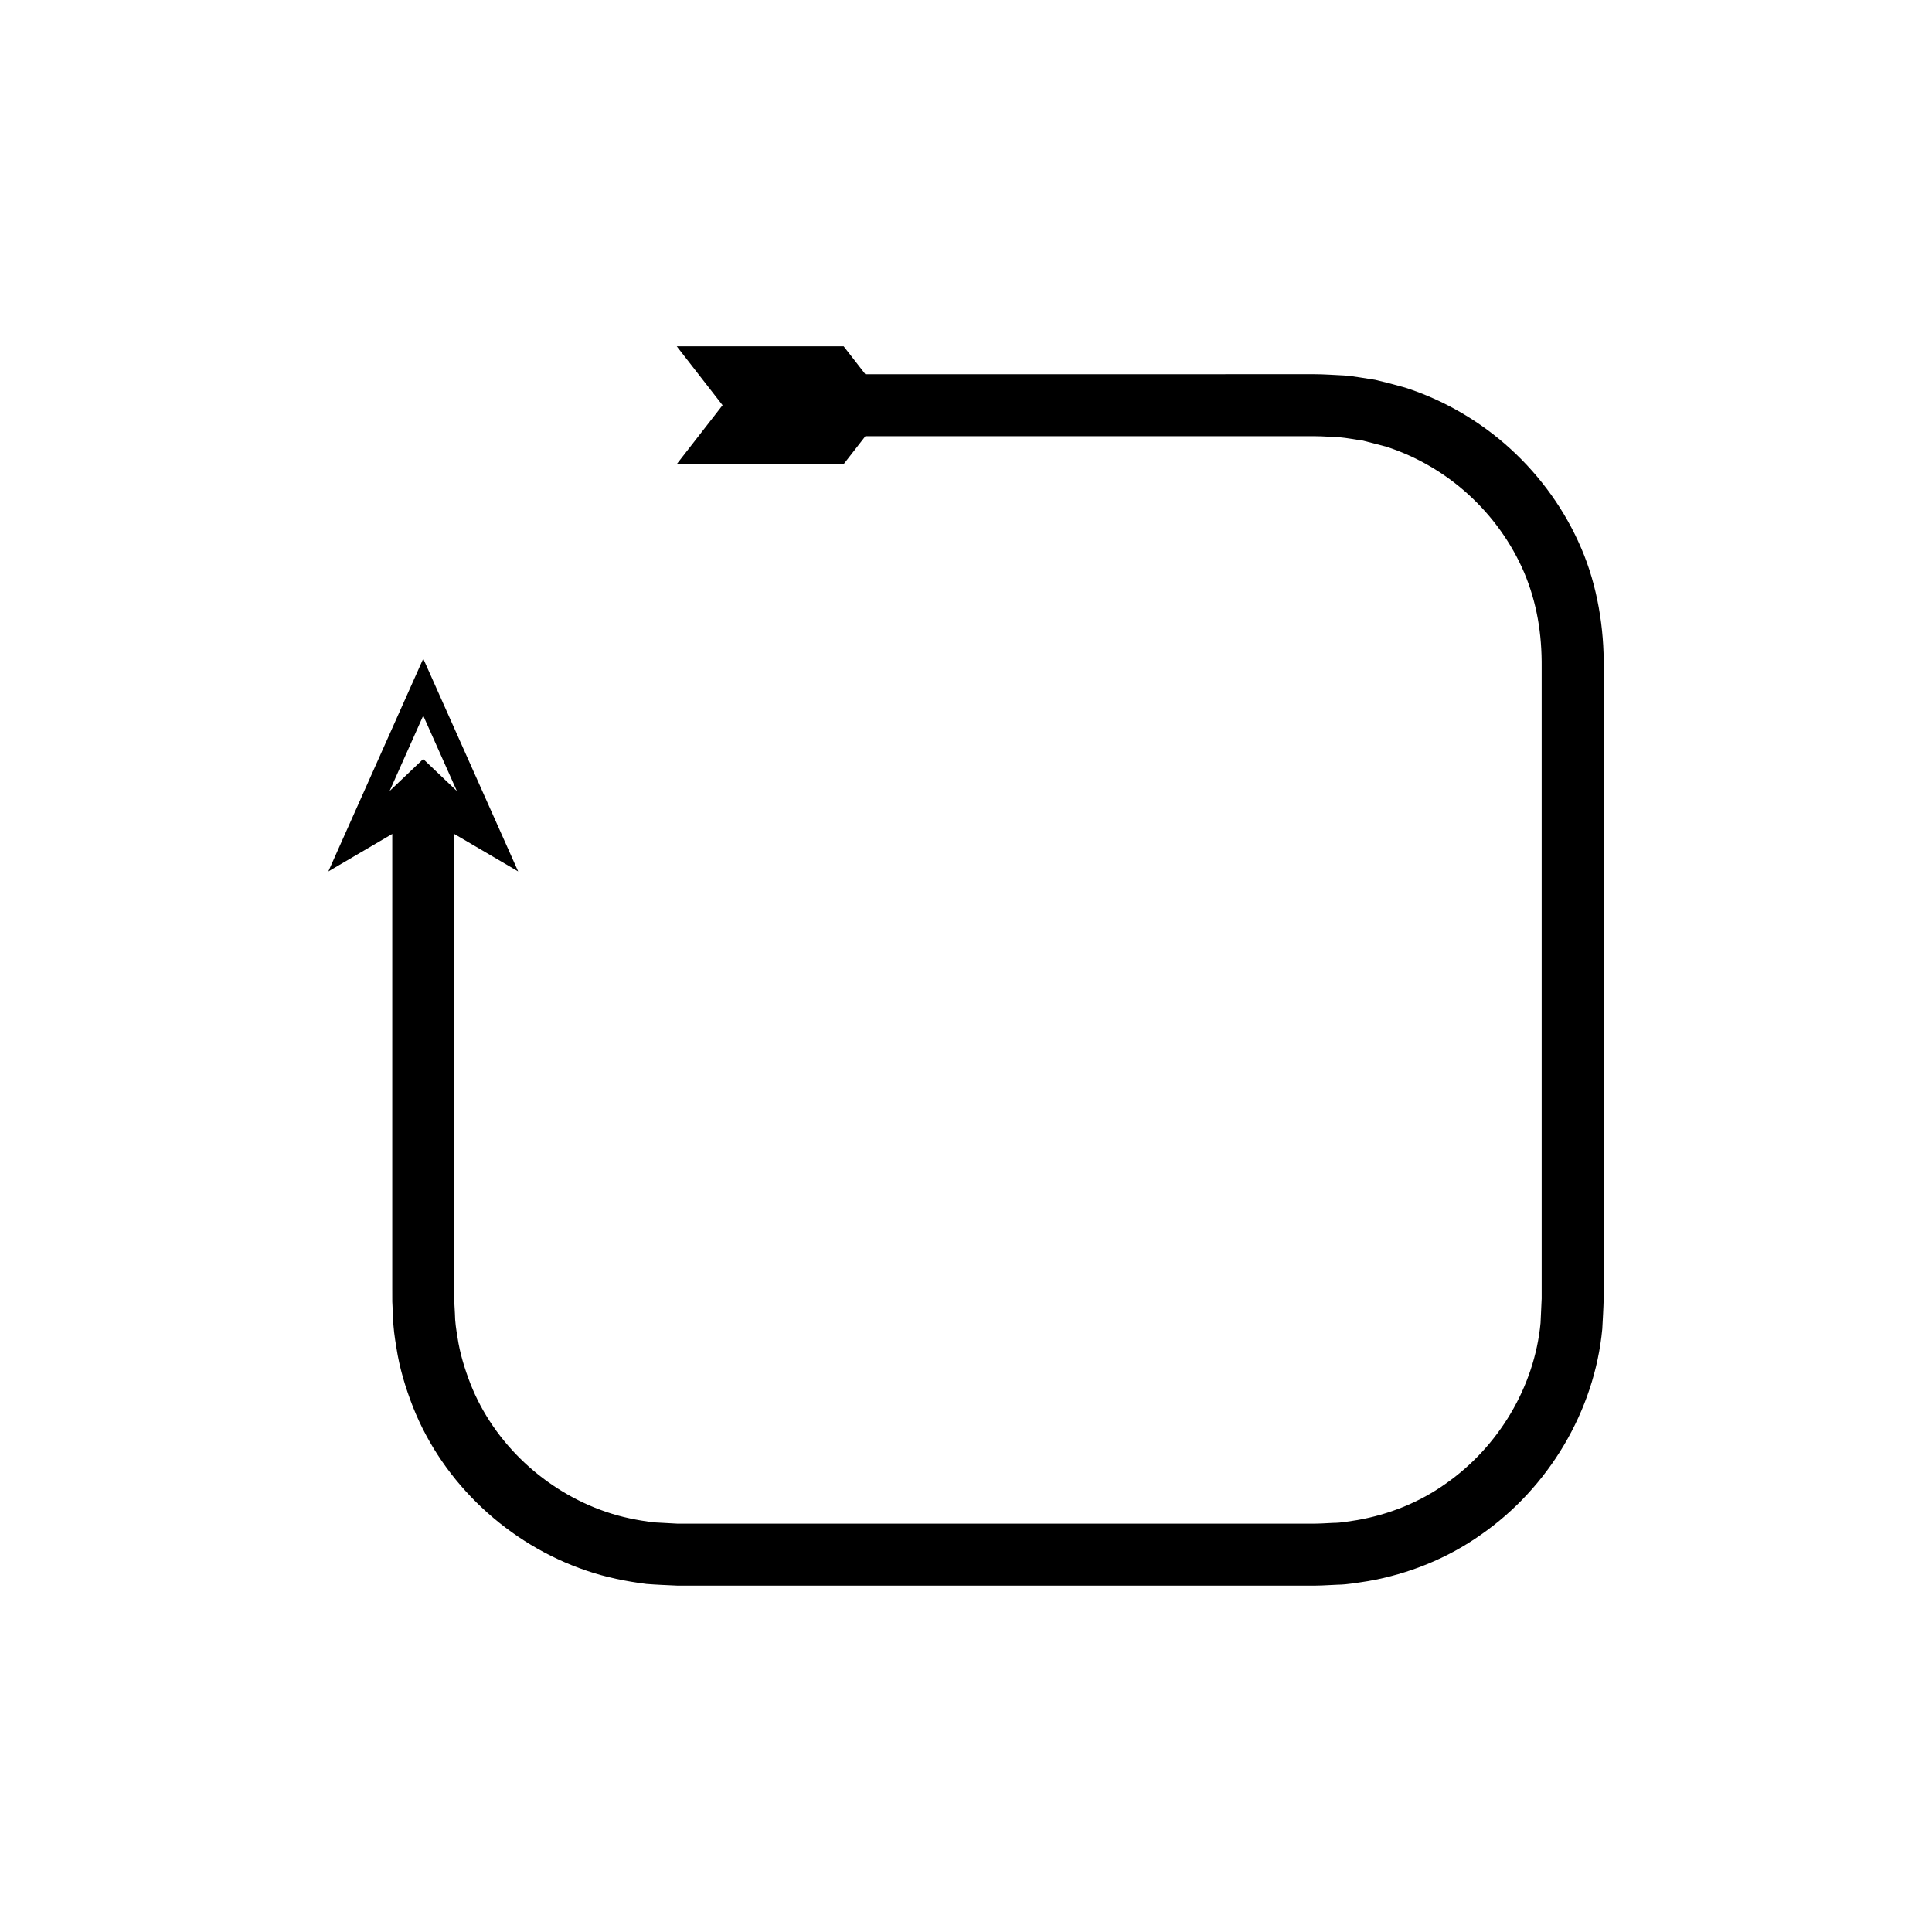
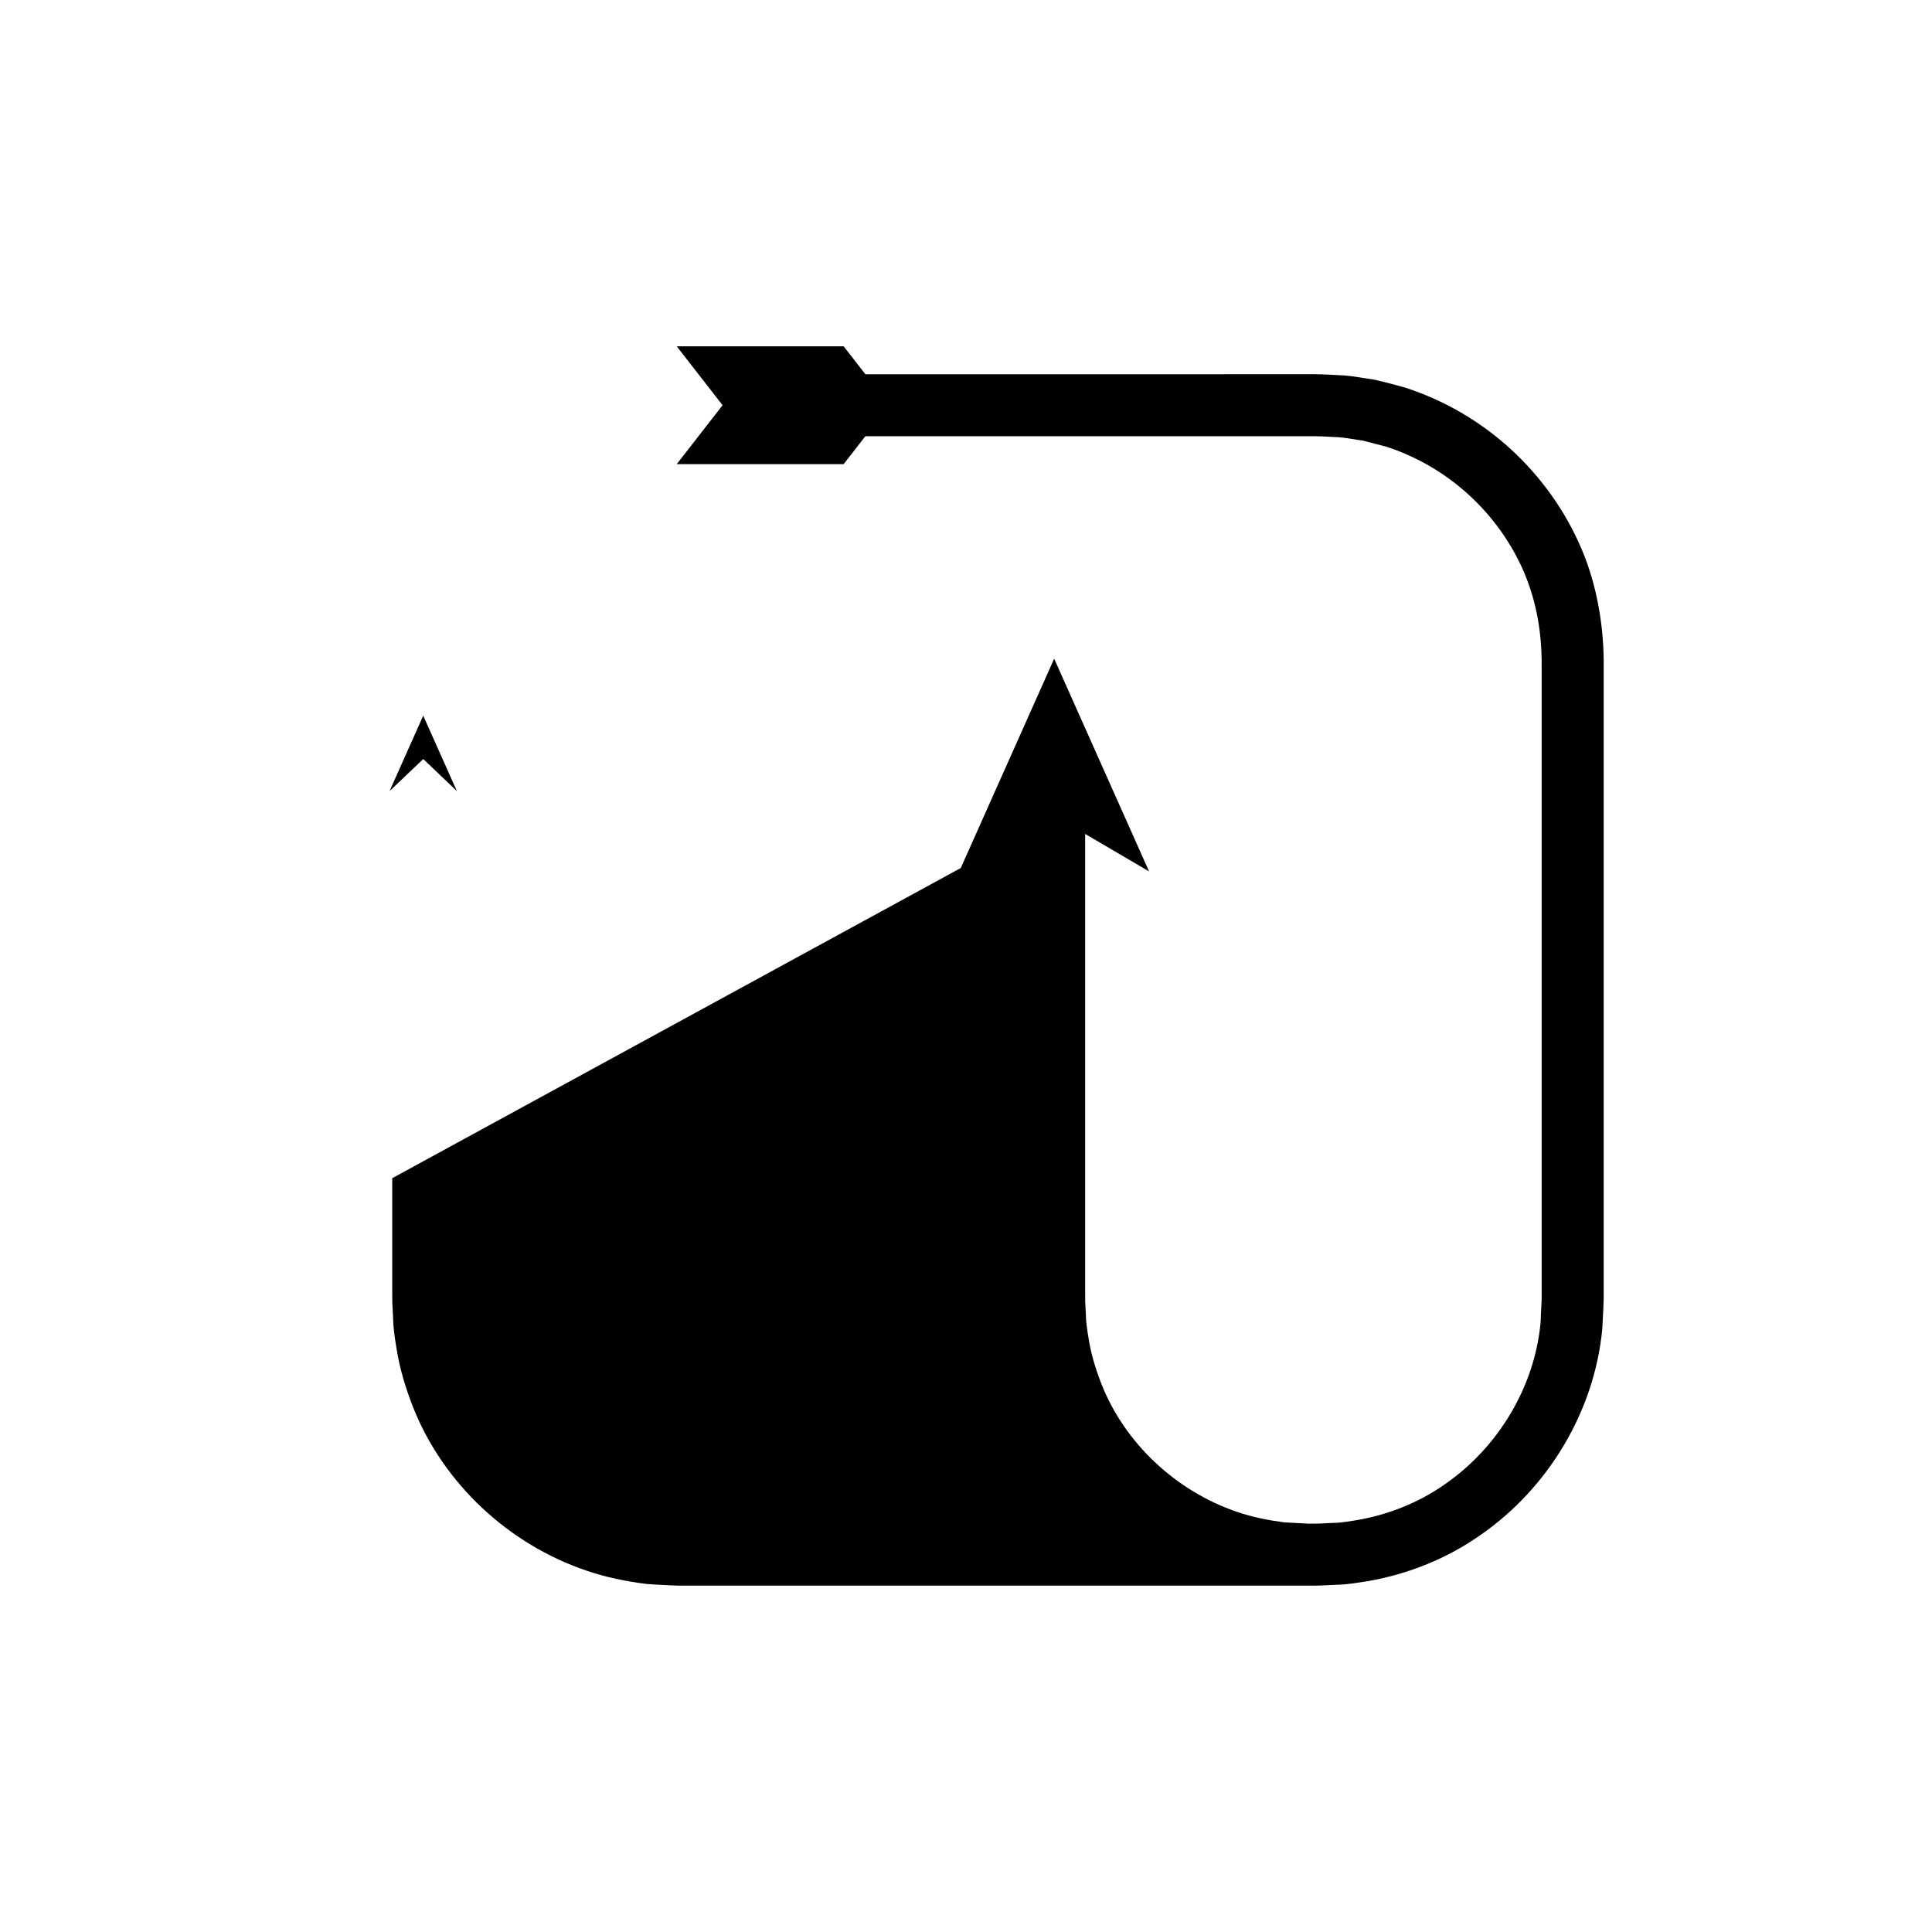
<svg xmlns="http://www.w3.org/2000/svg" fill="#000000" width="800px" height="800px" version="1.1" viewBox="144 144 512 512">
-   <path d="m247.95 456.23v29.078l0.008 3.648 0.199 4.074c0.047 2.727 0.438 5.418 0.891 8.105 0.816 5.383 2.402 10.629 4.383 15.695 8.012 20.309 25.344 36.422 45.973 43.398 5.152 1.773 10.512 2.852 15.914 3.535 2.703 0.215 5.441 0.316 8.133 0.441h167.2c2.305 0.047 5.051-0.082 7.793-0.238 2.727-0.035 5.406-0.551 8.098-0.953 10.715-1.871 21.074-6.031 29.945-12.32 17.84-12.398 30.066-32.707 32.129-54.48 0.137-2.68 0.32-5.512 0.375-8.066v-167.2c0.148-10.281-1.645-21.668-5.914-31.582-4.266-10.02-10.734-19.047-18.746-26.367-8.008-7.324-17.602-12.941-27.969-16.281-2.613-0.754-5.258-1.426-7.902-2.055-2.691-0.391-5.371-0.922-8.082-1.152-2.648-0.121-5.582-0.344-8-0.34h-7.269l-111.78 0.004-5.754-7.398h-44.234l12.145 15.613-12.145 15.613h44.234l5.754-7.398h119.04c2.426 0 4.332 0.207 6.523 0.273 2.117 0.18 4.199 0.621 6.305 0.895l6.164 1.602c8.086 2.613 15.59 7.008 21.875 12.758 6.285 5.742 11.363 12.82 14.703 20.645 3.332 7.977 4.699 16.09 4.617 25.18v167.2l-0.297 6.453c-1.605 16.957-11.18 32.859-25.168 42.605-6.945 4.945-15.039 8.16-23.391 9.621-2.102 0.301-4.188 0.746-6.324 0.742-2.098 0.113-4.195 0.25-6.734 0.203h-167.2l-6.383-0.348c-4.211-0.559-8.391-1.375-12.41-2.766-16.07-5.438-29.77-18.105-35.992-33.98-1.531-3.957-2.789-8.039-3.41-12.242-0.352-2.094-0.68-4.195-0.691-6.328l-0.172-3.188-0.008-3.621v-120.3l16.941 9.93-25.152-56.379-25.152 56.379 16.941-9.93zm-0.707-102.59 8.918-19.988 8.918 19.988-8.918-8.488z" />
+   <path d="m247.95 456.23v29.078l0.008 3.648 0.199 4.074c0.047 2.727 0.438 5.418 0.891 8.105 0.816 5.383 2.402 10.629 4.383 15.695 8.012 20.309 25.344 36.422 45.973 43.398 5.152 1.773 10.512 2.852 15.914 3.535 2.703 0.215 5.441 0.316 8.133 0.441h167.2c2.305 0.047 5.051-0.082 7.793-0.238 2.727-0.035 5.406-0.551 8.098-0.953 10.715-1.871 21.074-6.031 29.945-12.32 17.84-12.398 30.066-32.707 32.129-54.48 0.137-2.68 0.32-5.512 0.375-8.066v-167.2c0.148-10.281-1.645-21.668-5.914-31.582-4.266-10.02-10.734-19.047-18.746-26.367-8.008-7.324-17.602-12.941-27.969-16.281-2.613-0.754-5.258-1.426-7.902-2.055-2.691-0.391-5.371-0.922-8.082-1.152-2.648-0.121-5.582-0.344-8-0.34h-7.269l-111.78 0.004-5.754-7.398h-44.234l12.145 15.613-12.145 15.613h44.234l5.754-7.398h119.04c2.426 0 4.332 0.207 6.523 0.273 2.117 0.18 4.199 0.621 6.305 0.895l6.164 1.602c8.086 2.613 15.59 7.008 21.875 12.758 6.285 5.742 11.363 12.82 14.703 20.645 3.332 7.977 4.699 16.09 4.617 25.18v167.2l-0.297 6.453c-1.605 16.957-11.18 32.859-25.168 42.605-6.945 4.945-15.039 8.16-23.391 9.621-2.102 0.301-4.188 0.746-6.324 0.742-2.098 0.113-4.195 0.25-6.734 0.203l-6.383-0.348c-4.211-0.559-8.391-1.375-12.41-2.766-16.07-5.438-29.77-18.105-35.992-33.98-1.531-3.957-2.789-8.039-3.41-12.242-0.352-2.094-0.68-4.195-0.691-6.328l-0.172-3.188-0.008-3.621v-120.3l16.941 9.93-25.152-56.379-25.152 56.379 16.941-9.93zm-0.707-102.59 8.918-19.988 8.918 19.988-8.918-8.488z" />
</svg>